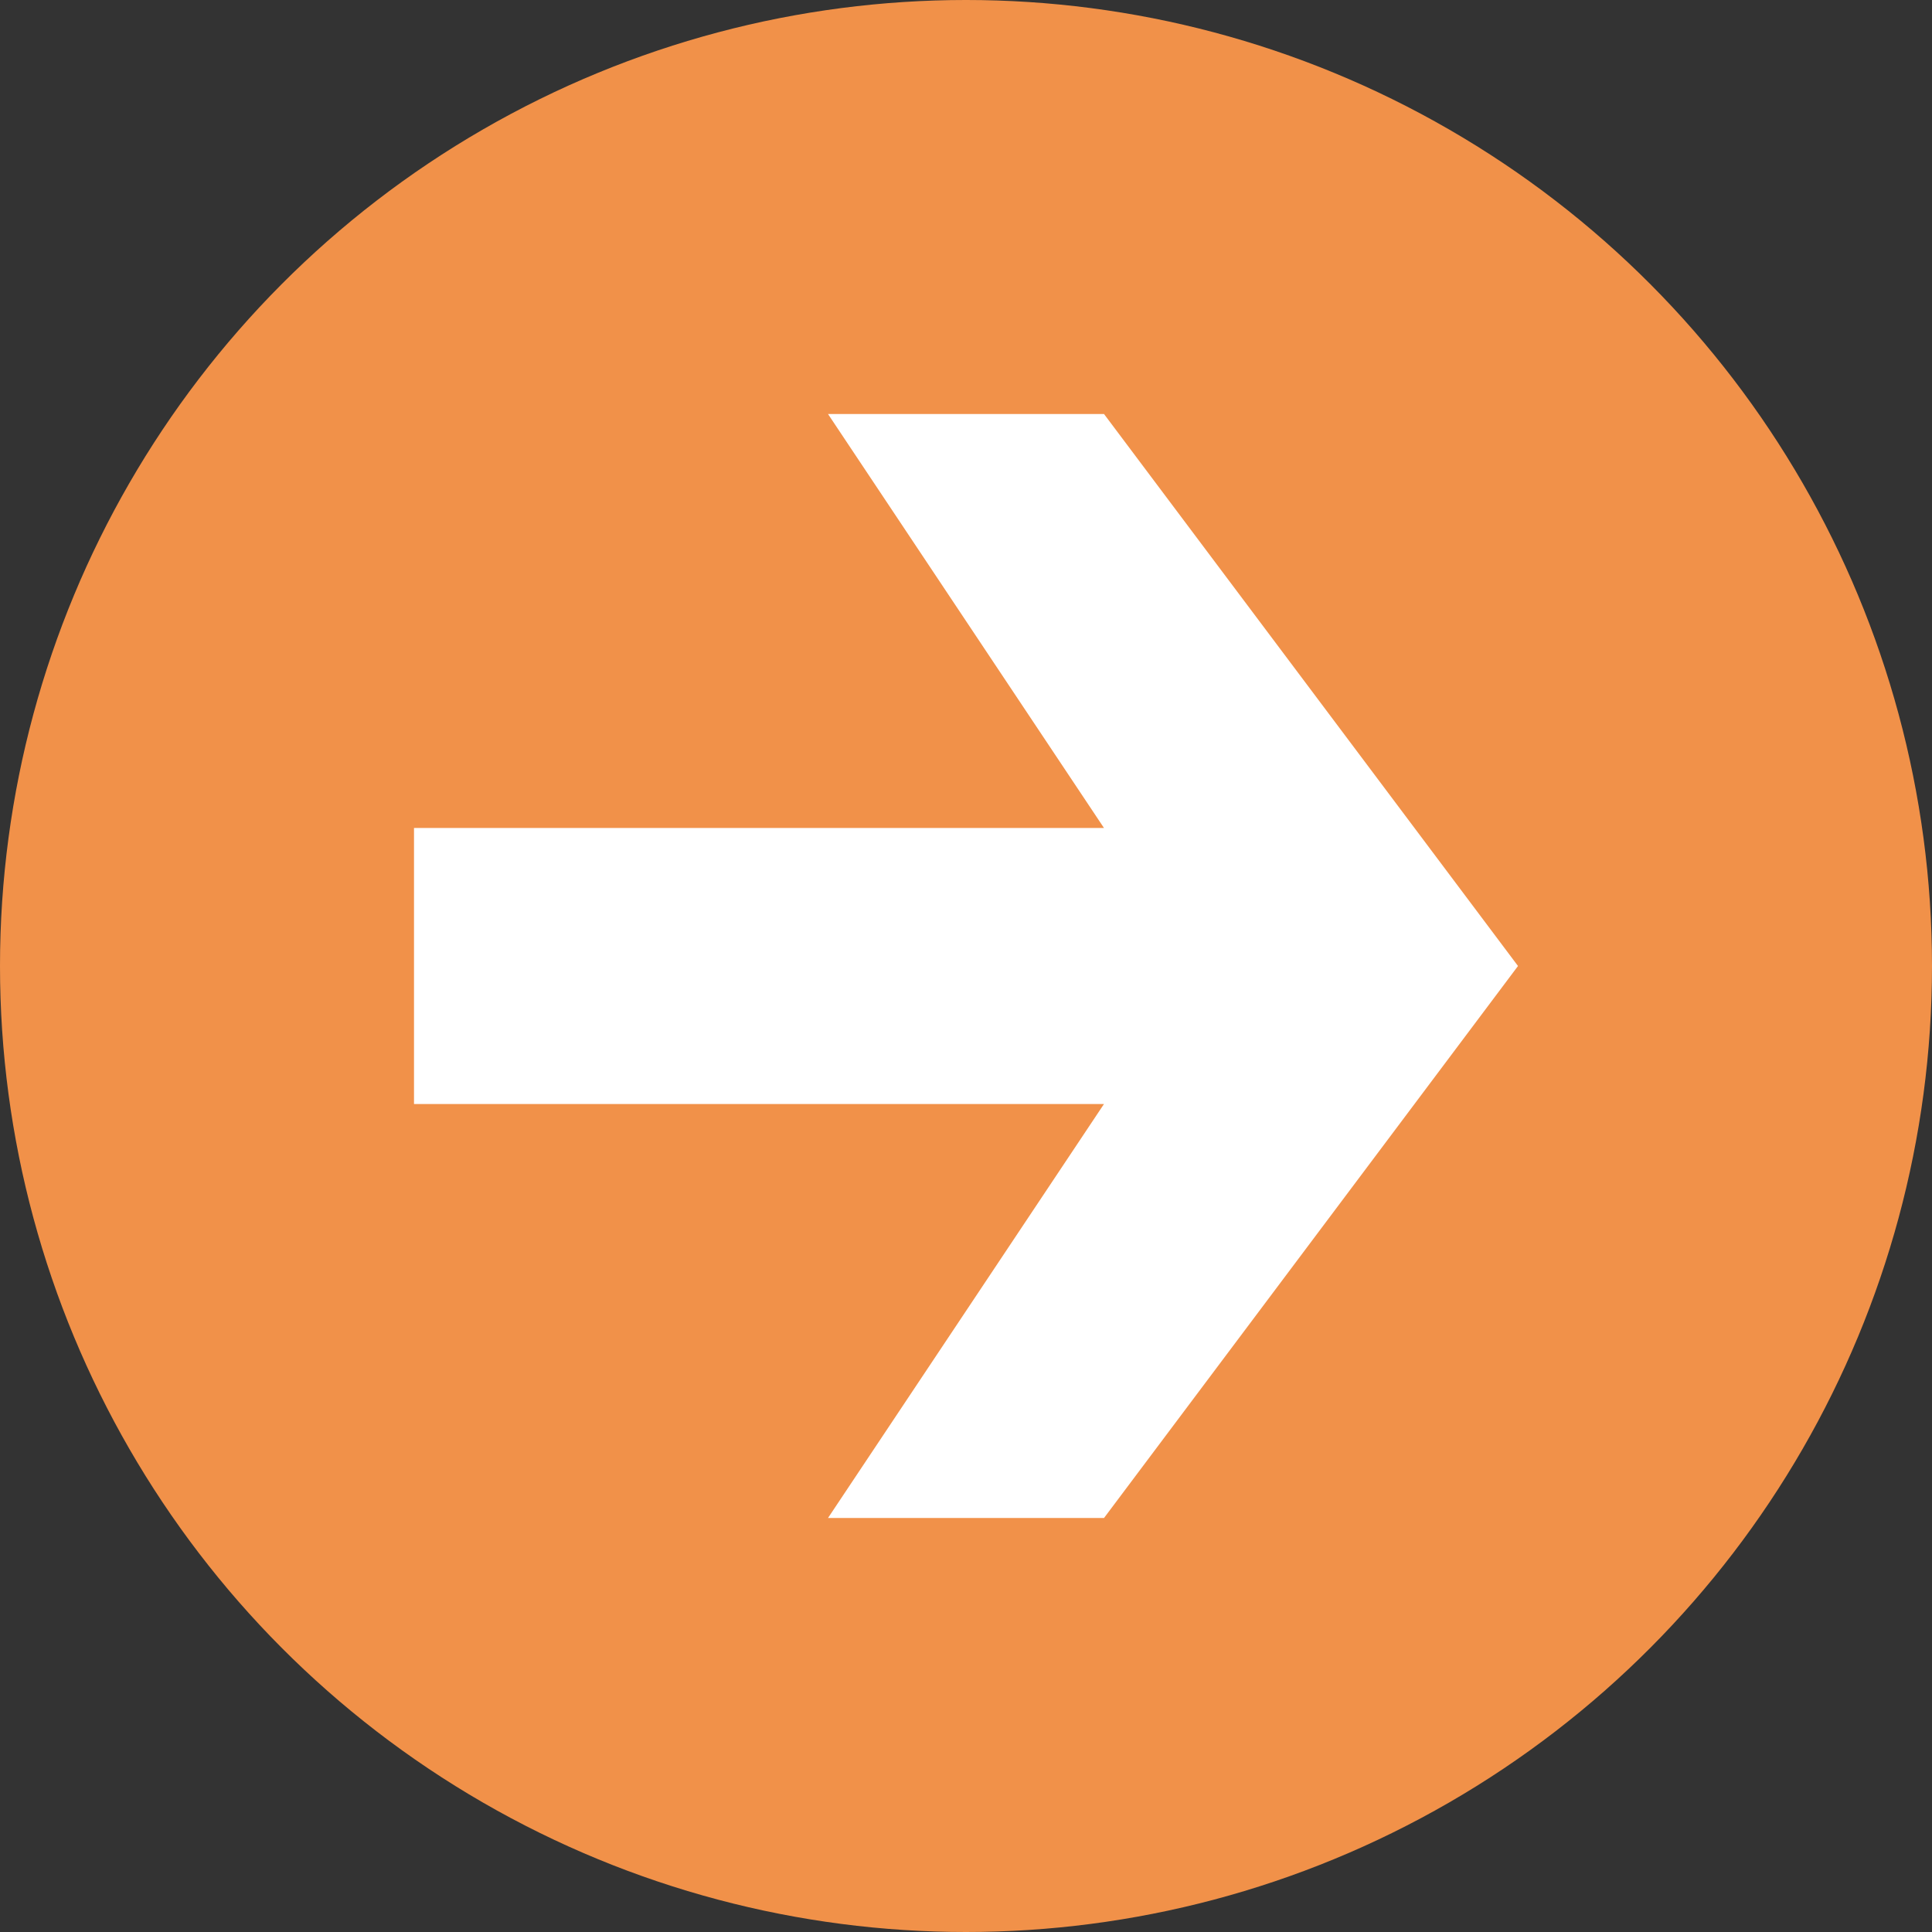
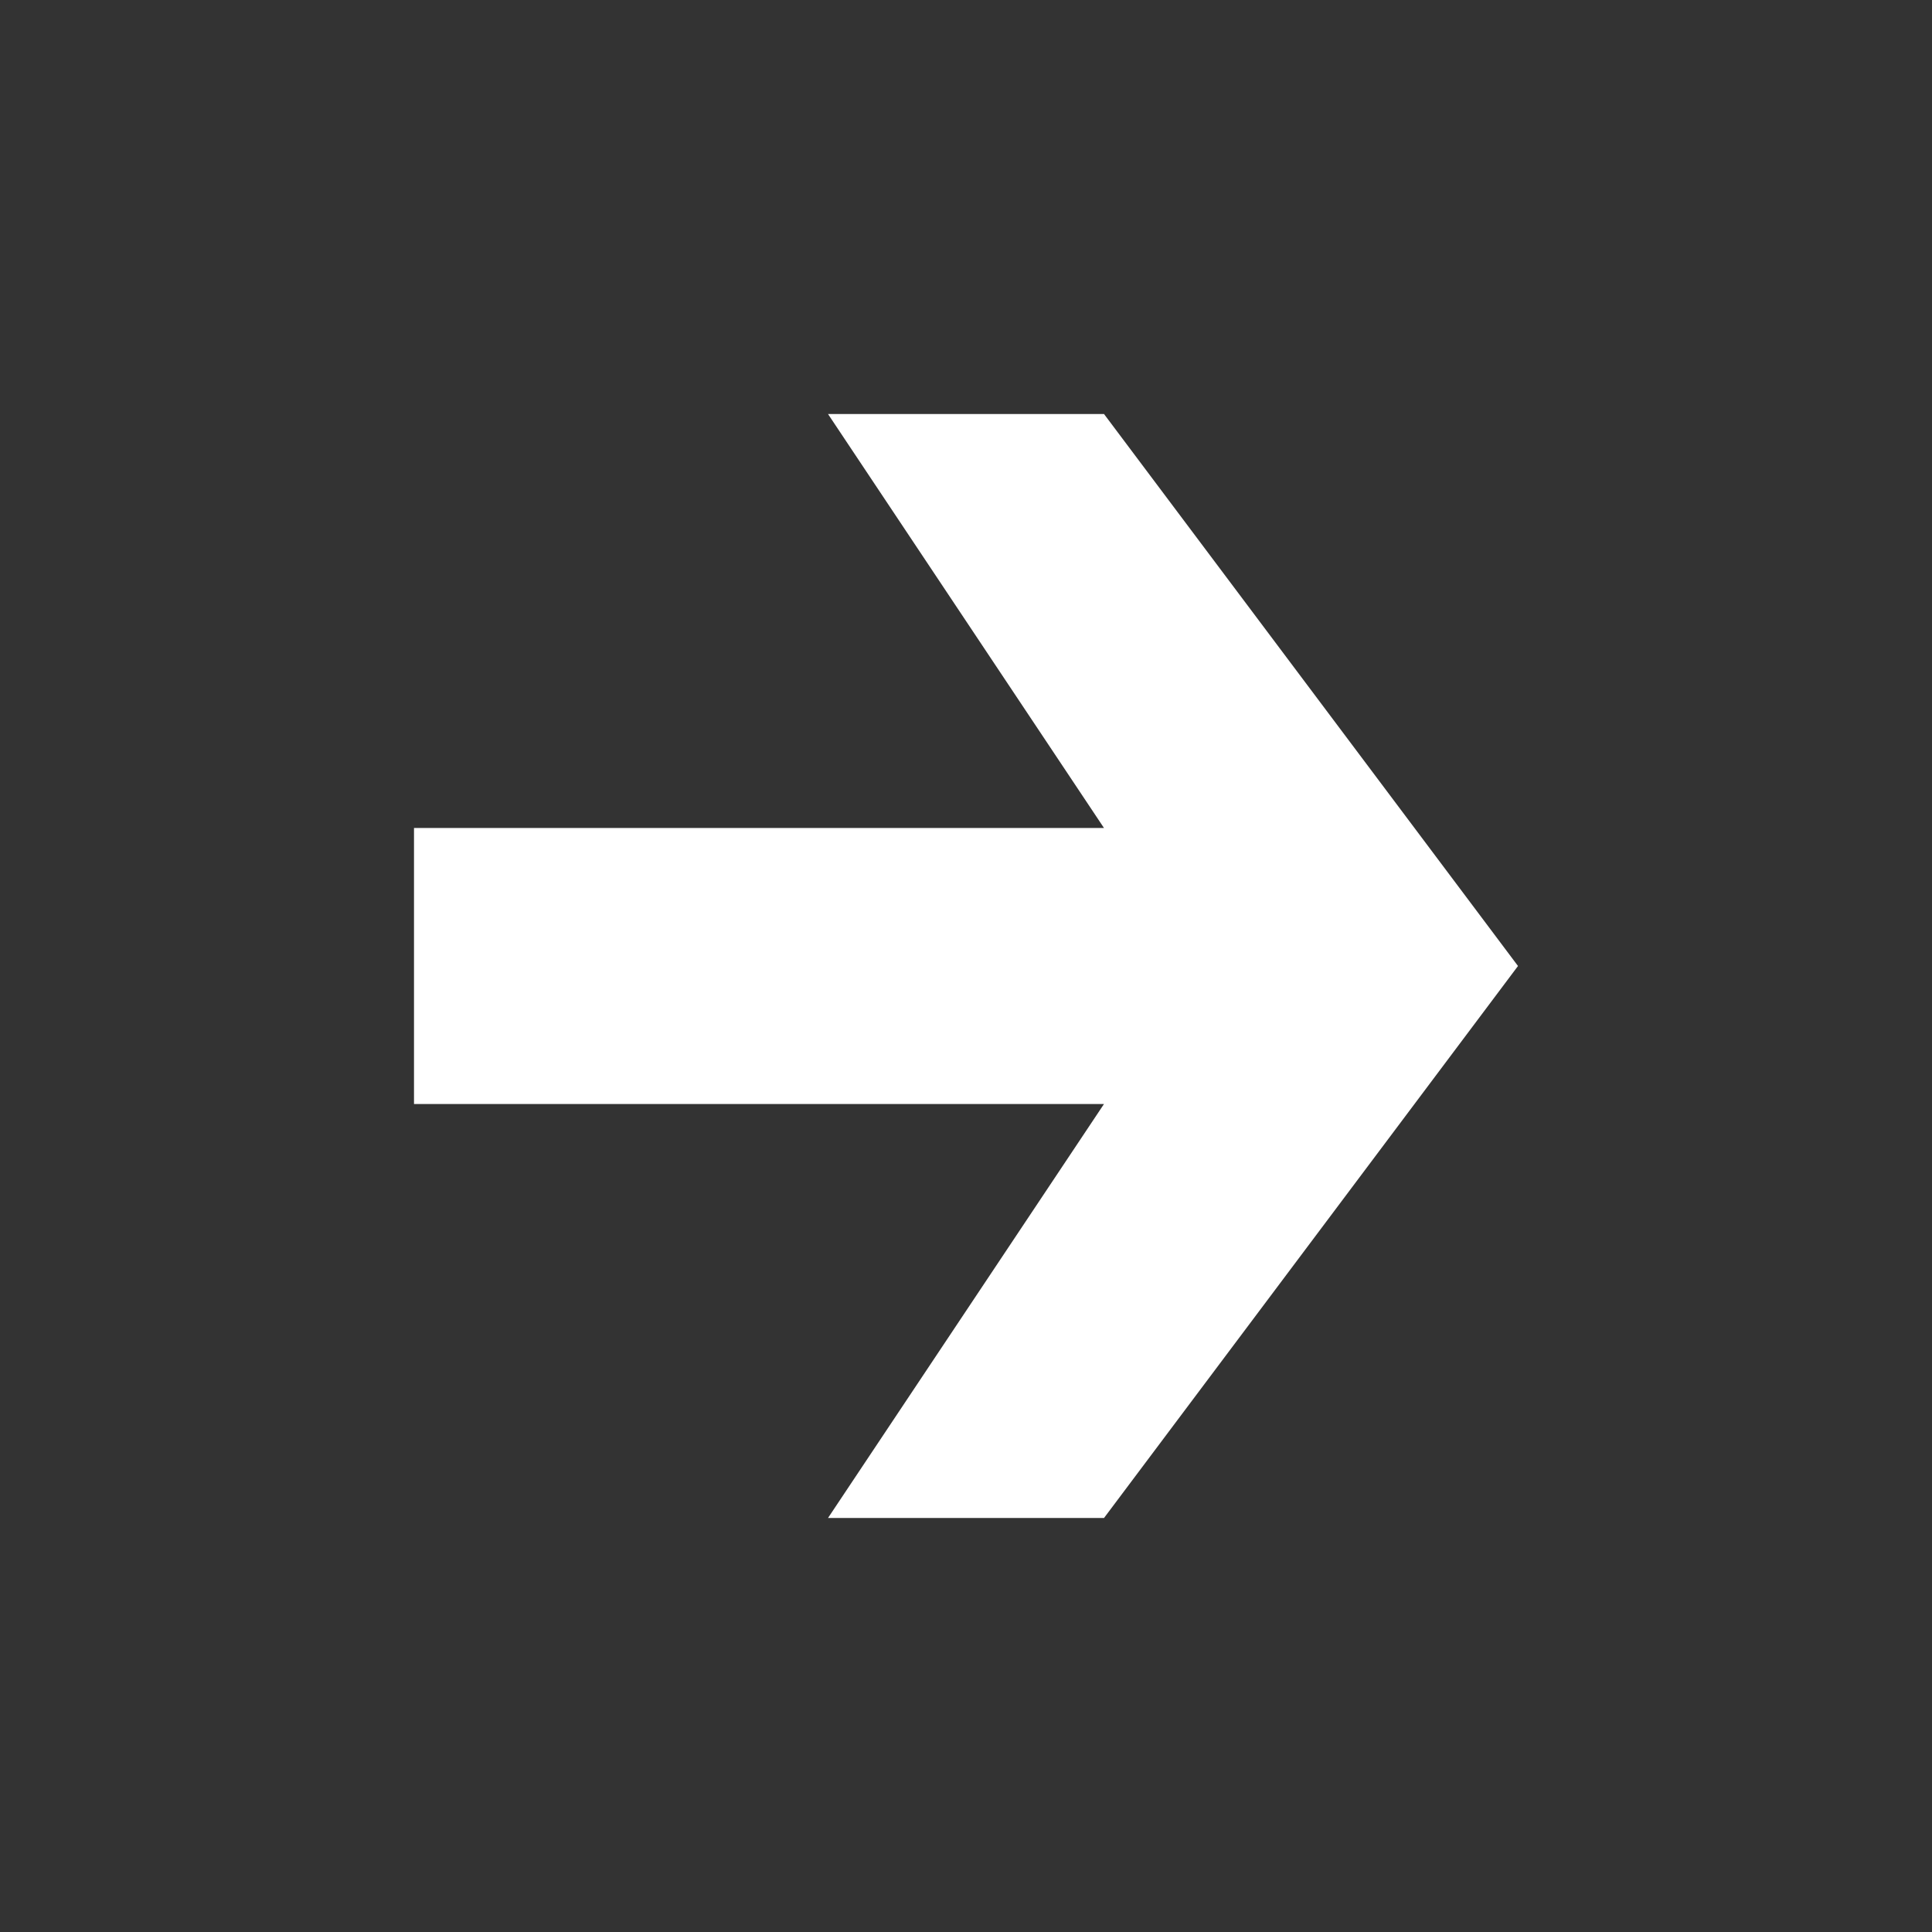
<svg xmlns="http://www.w3.org/2000/svg" version="1.1" id="圖層_1" x="0px" y="0px" viewBox="0 0 14 14" style="enable-background:new 0 0 14 14;" xml:space="preserve">
  <rect x="0" y="0" width="14" height="14" fill="#333333" stroke="none" />
  <style type="text/css">
	.st0{fill:#F19149;}
	.st1{fill:#FFFFFF;}
</style>
-   <circle class="st0" cx="7" cy="7" r="7" />
  <polygon class="st1" points="8,6 3,6 3,8 8,8 6,11 8,11 11,7 8,3 6,3 " />
</svg>